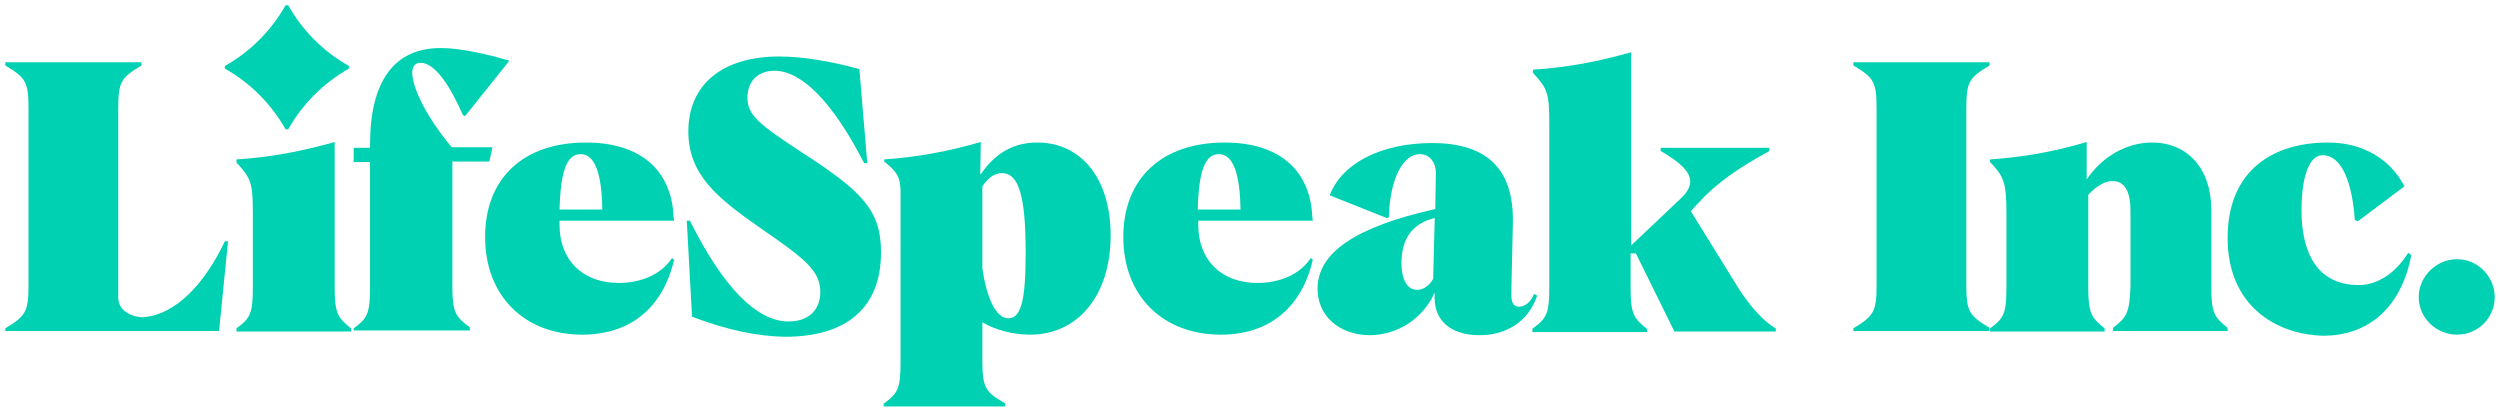
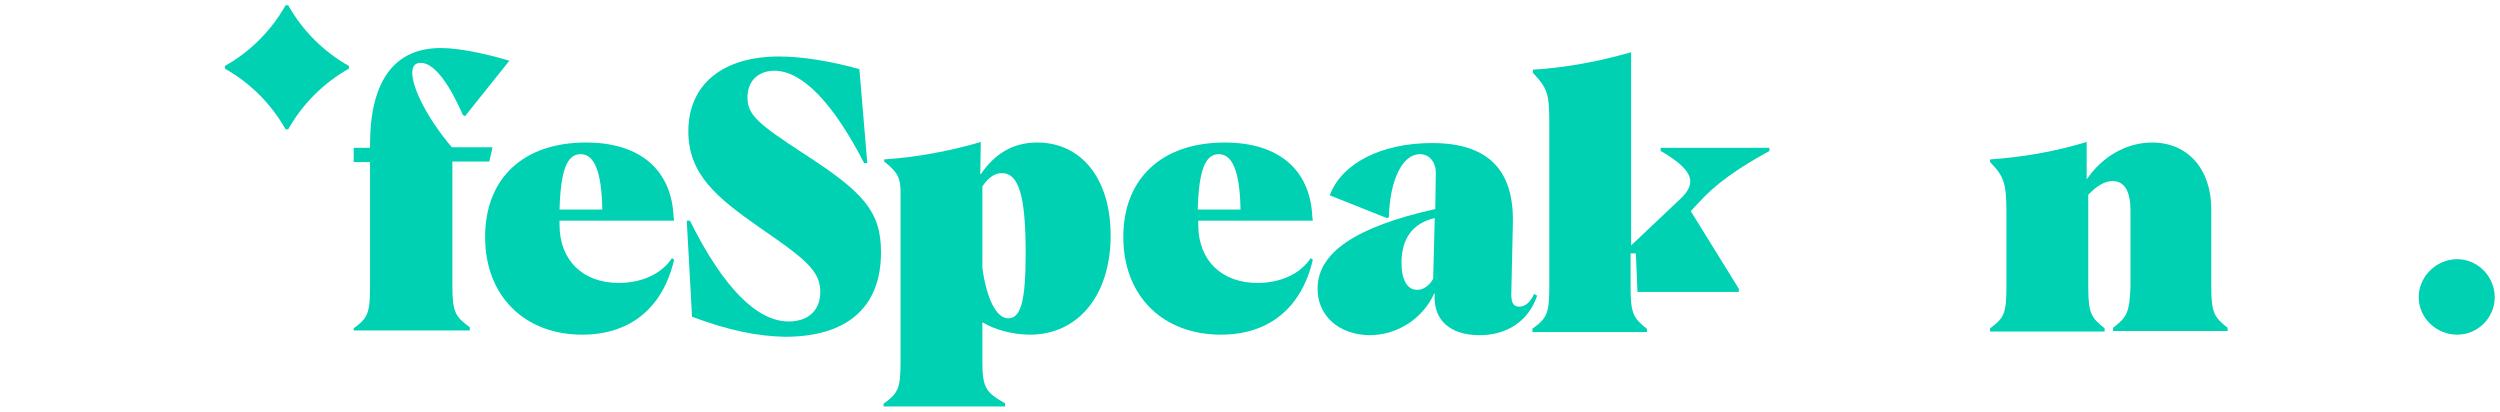
<svg xmlns="http://www.w3.org/2000/svg" version="1.1" id="Layer_1" x="0px" y="0px" viewBox="0 0 473.6 78" style="enable-background:new 0 0 473.6 78;" xml:space="preserve">
  <style type="text/css">
	.st0{fill:#00D1B2;}
</style>
  <g>
    <g>
      <path class="st0" d="M66.1,12.5C61.3,9.8,57.3,5.8,54.6,1h-0.5c-2.7,4.8-6.7,8.8-11.5,11.5V13c4.8,2.7,8.8,6.7,11.5,11.5h0.5    c2.7-4.8,6.7-8.8,11.5-11.5V12.5z" />
    </g>
    <g>
      <g>
-         <path class="st0" d="M1,62.2c3.8-2.3,4.4-3.1,4.4-8.1V20.5c0-5.1-0.6-5.8-4.4-8.1v-0.6h25.8v0.6c-3.8,2.3-4.4,3-4.4,8.1v35.9     c0,2.2,2.1,3.6,4.6,3.7c6.5-0.4,12-6.8,15.6-14.4h0.6l-1.7,17H1V62.2z" />
-         <path class="st0" d="M44.8,62.2c2.6-1.9,3.1-2.8,3.1-7.8V40.6c0-5.9-0.3-6.8-3.1-9.8v-0.6c6.5-0.4,12.6-1.6,18.6-3.3v27.5     c0,5,0.6,5.8,3.1,7.8v0.6H44.8V62.2z" />
        <path class="st0" d="M67,62.2c2.6-1.9,3.1-2.8,3.1-7.8V30.7H67V28h3.1v-0.6c0-12.2,4.7-18.3,13.4-18.3c3.6,0,8.6,1.1,13,2.4     L88.1,22l-0.4-0.2c-2.4-5.5-5.3-9.9-8-9.9c-1.1,0-1.6,0.7-1.6,1.9c0,2.9,2.9,8.7,7.5,14.1h7.7l-0.6,2.7h-7v23.6     c0,5,0.6,5.8,3.3,7.8v0.6H67V62.2z" />
        <path class="st0" d="M91.9,44.9C91.9,33.8,99.1,27,111,27c10.4,0,16.2,5.3,16.6,14l0.1,0.8H106v0.8c0,6.8,4.5,11,11.2,11     c4.5,0,8.2-1.8,10.1-4.7l0.4,0.3c-2.1,9.1-8.3,14.2-17.4,14.2C99.4,63.4,91.9,56.1,91.9,44.9z M114.1,39.7     c-0.1-7.1-1.5-10.5-4.1-10.5s-3.8,3.1-4,10.5H114.1z" />
        <path class="st0" d="M131.1,60l-1-18.2h0.6c6.3,12.7,12.7,19.1,18.7,19.1c3.7,0,6-2.1,6-5.6c0-4.1-3.1-6.4-11.5-12.2     c-8-5.6-13.5-10-13.5-18.2c0-9,6.6-14.2,17.2-14.2c4.3,0,9.9,0.9,15.2,2.4l1.5,17.8h-0.6c-5.8-11.3-11.7-17.5-17-17.5     c-2.7,0-5.1,1.6-5.1,5.1c0,3.3,2.1,5,10.5,10.5c11.3,7.3,14.8,10.9,14.8,18.8c0,10.5-6.5,16-18.2,16     C143.5,63.7,138,62.6,131.1,60z" />
        <path class="st0" d="M167.5,76.4c2.6-1.9,3.1-2.8,3.1-7.8V36.4c0-2.8-0.6-3.8-3.1-5.8v-0.4c6.2-0.4,12.5-1.6,18.3-3.3l-0.1,6.1     h0.1c2.6-3.8,6-6,10.7-6c8.3,0,13.9,6.8,13.9,17.6c0,11.4-6.2,18.8-15.3,18.8c-3.3,0-6.8-1-8.9-2.3h-0.1v7.5c0,5,0.8,5.8,4.3,7.8     V77h-23v-0.6H167.5z M194.3,47.9c0-10.8-1.3-15.1-4.5-15.1c-1.4,0-2.5,0.8-3.7,2.5v15.5c0.8,5.7,2.6,9.5,4.9,9.5     C193.5,60.3,194.3,56.7,194.3,47.9z" />
        <path class="st0" d="M212.8,44.9c0-11.1,7.3-17.9,19.2-17.9c10.4,0,16.2,5.3,16.6,14l0.1,0.8H227v0.8c0,6.8,4.5,11,11.2,11     c4.5,0,8.2-1.8,10.1-4.7l0.4,0.3c-2.1,9.1-8.3,14.2-17.4,14.2C220.3,63.4,212.8,56.1,212.8,44.9z M235,39.7     c-0.1-7.1-1.5-10.5-4.1-10.5s-3.8,3.1-4,10.5H235z" />
        <path class="st0" d="M249.6,54.7c0-6.8,7.1-11.7,22.3-15.1L272,33c0.1-2.1-1.1-3.8-3-3.8c-3.3,0-5.7,4.8-5.9,12l-0.4,0.1     L251.9,37c2.3-6.1,9.8-9.9,19.4-9.9c10.5,0,15.5,5,15.3,15.1l-0.3,13.5c0,1.5,0.3,2.4,1.5,2.4c1.1,0,2.2-0.9,2.8-2.4l0.6,0.3     c-1.6,4.8-5.7,7.5-10.9,7.5c-5.7,0-8.9-3-8.5-7.9h-0.1c-2.2,4.8-7,7.9-12.3,7.9C253.6,63.4,249.6,59.8,249.6,54.7z M271.5,52.8     l0.3-11.5c-4.2,1-6.3,3.9-6.3,8.5c0,3.2,1.1,5.1,2.9,5.1C269.6,55,270.9,54,271.5,52.8z" />
-         <path class="st0" d="M290.4,62.2c2.6-1.9,3.1-2.8,3.1-7.8V23.6c0-5.9-0.3-6.8-3.1-9.8v-0.6c6.5-0.4,12.6-1.6,18.6-3.3v36.6     l9.3-8.8c1.3-1.2,1.9-2.3,1.9-3.3c0-1.8-1.8-3.6-5.6-5.8V28h20.6v0.6c-6,3.3-10.2,6.2-13.6,10l-1.3,1.4l9.1,14.7     c2.1,3.3,4.9,6.4,7,7.5v0.6h-19.2L309.9,48h-1v6.5c0,5,0.6,5.8,3.1,7.8v0.6h-21.7v-0.7C290.3,62.2,290.4,62.2,290.4,62.2z" />
-         <path class="st0" d="M351.1,62.2c3.8-2.3,4.4-3.1,4.4-8.1V20.5c0-5.1-0.6-5.8-4.4-8.1v-0.6h25.8v0.6c-3.8,2.3-4.4,3-4.4,8.1V54     c0,5.1,0.6,5.8,4.4,8.1v0.6h-25.8V62.2z" />
+         <path class="st0" d="M290.4,62.2c2.6-1.9,3.1-2.8,3.1-7.8V23.6c0-5.9-0.3-6.8-3.1-9.8v-0.6c6.5-0.4,12.6-1.6,18.6-3.3v36.6     l9.3-8.8c1.3-1.2,1.9-2.3,1.9-3.3c0-1.8-1.8-3.6-5.6-5.8V28h20.6v0.6c-6,3.3-10.2,6.2-13.6,10l-1.3,1.4l9.1,14.7     v0.6h-19.2L309.9,48h-1v6.5c0,5,0.6,5.8,3.1,7.8v0.6h-21.7v-0.7C290.3,62.2,290.4,62.2,290.4,62.2z" />
        <path class="st0" d="M377,62.2c2.6-1.9,3.1-2.8,3.1-7.8V40.6c0-5.9-0.4-7.1-3.1-9.9v-0.5c5.9-0.4,12-1.4,18.3-3.3V34     c2.9-4.3,7.5-7,12.4-7c6.8,0,11.2,5.1,11.2,12.6v14.7c0,5,0.6,5.8,3.1,7.8v0.6h-21.7v-0.6c2.6-2,3.1-2.8,3.3-7.8V39.9     c0-3.6-1.1-5.6-3.4-5.6c-1.5,0-3.1,1-4.6,2.6v17.5c0,5,0.6,5.8,3.1,7.8v0.6H377V62.2z" />
-         <path class="st0" d="M422,45.1c0-13,8.8-18.1,19-18.1c6.6,0,11.8,3.1,14.5,8.3l-8.8,6.6l-0.6-0.2c-0.5-7.2-2.5-12.3-6.1-12.3     c-2.5,0-4,3.9-4,10.5c0,8,3,14.1,10.8,14.1c4,0,7.3-2.7,9.4-6.1l0.6,0.4c-1.8,9.6-7.8,15.3-16.7,15.3C431.3,63.4,422,58,422,45.1     z" />
        <path class="st0" d="M458.2,56.3c0-3.9,3.3-7.2,7.3-7.2c3.9,0,7.1,3.3,7.1,7.2s-3.2,7.1-7.1,7.1     C461.5,63.4,458.2,60.2,458.2,56.3z" />
      </g>
    </g>
  </g>
</svg>